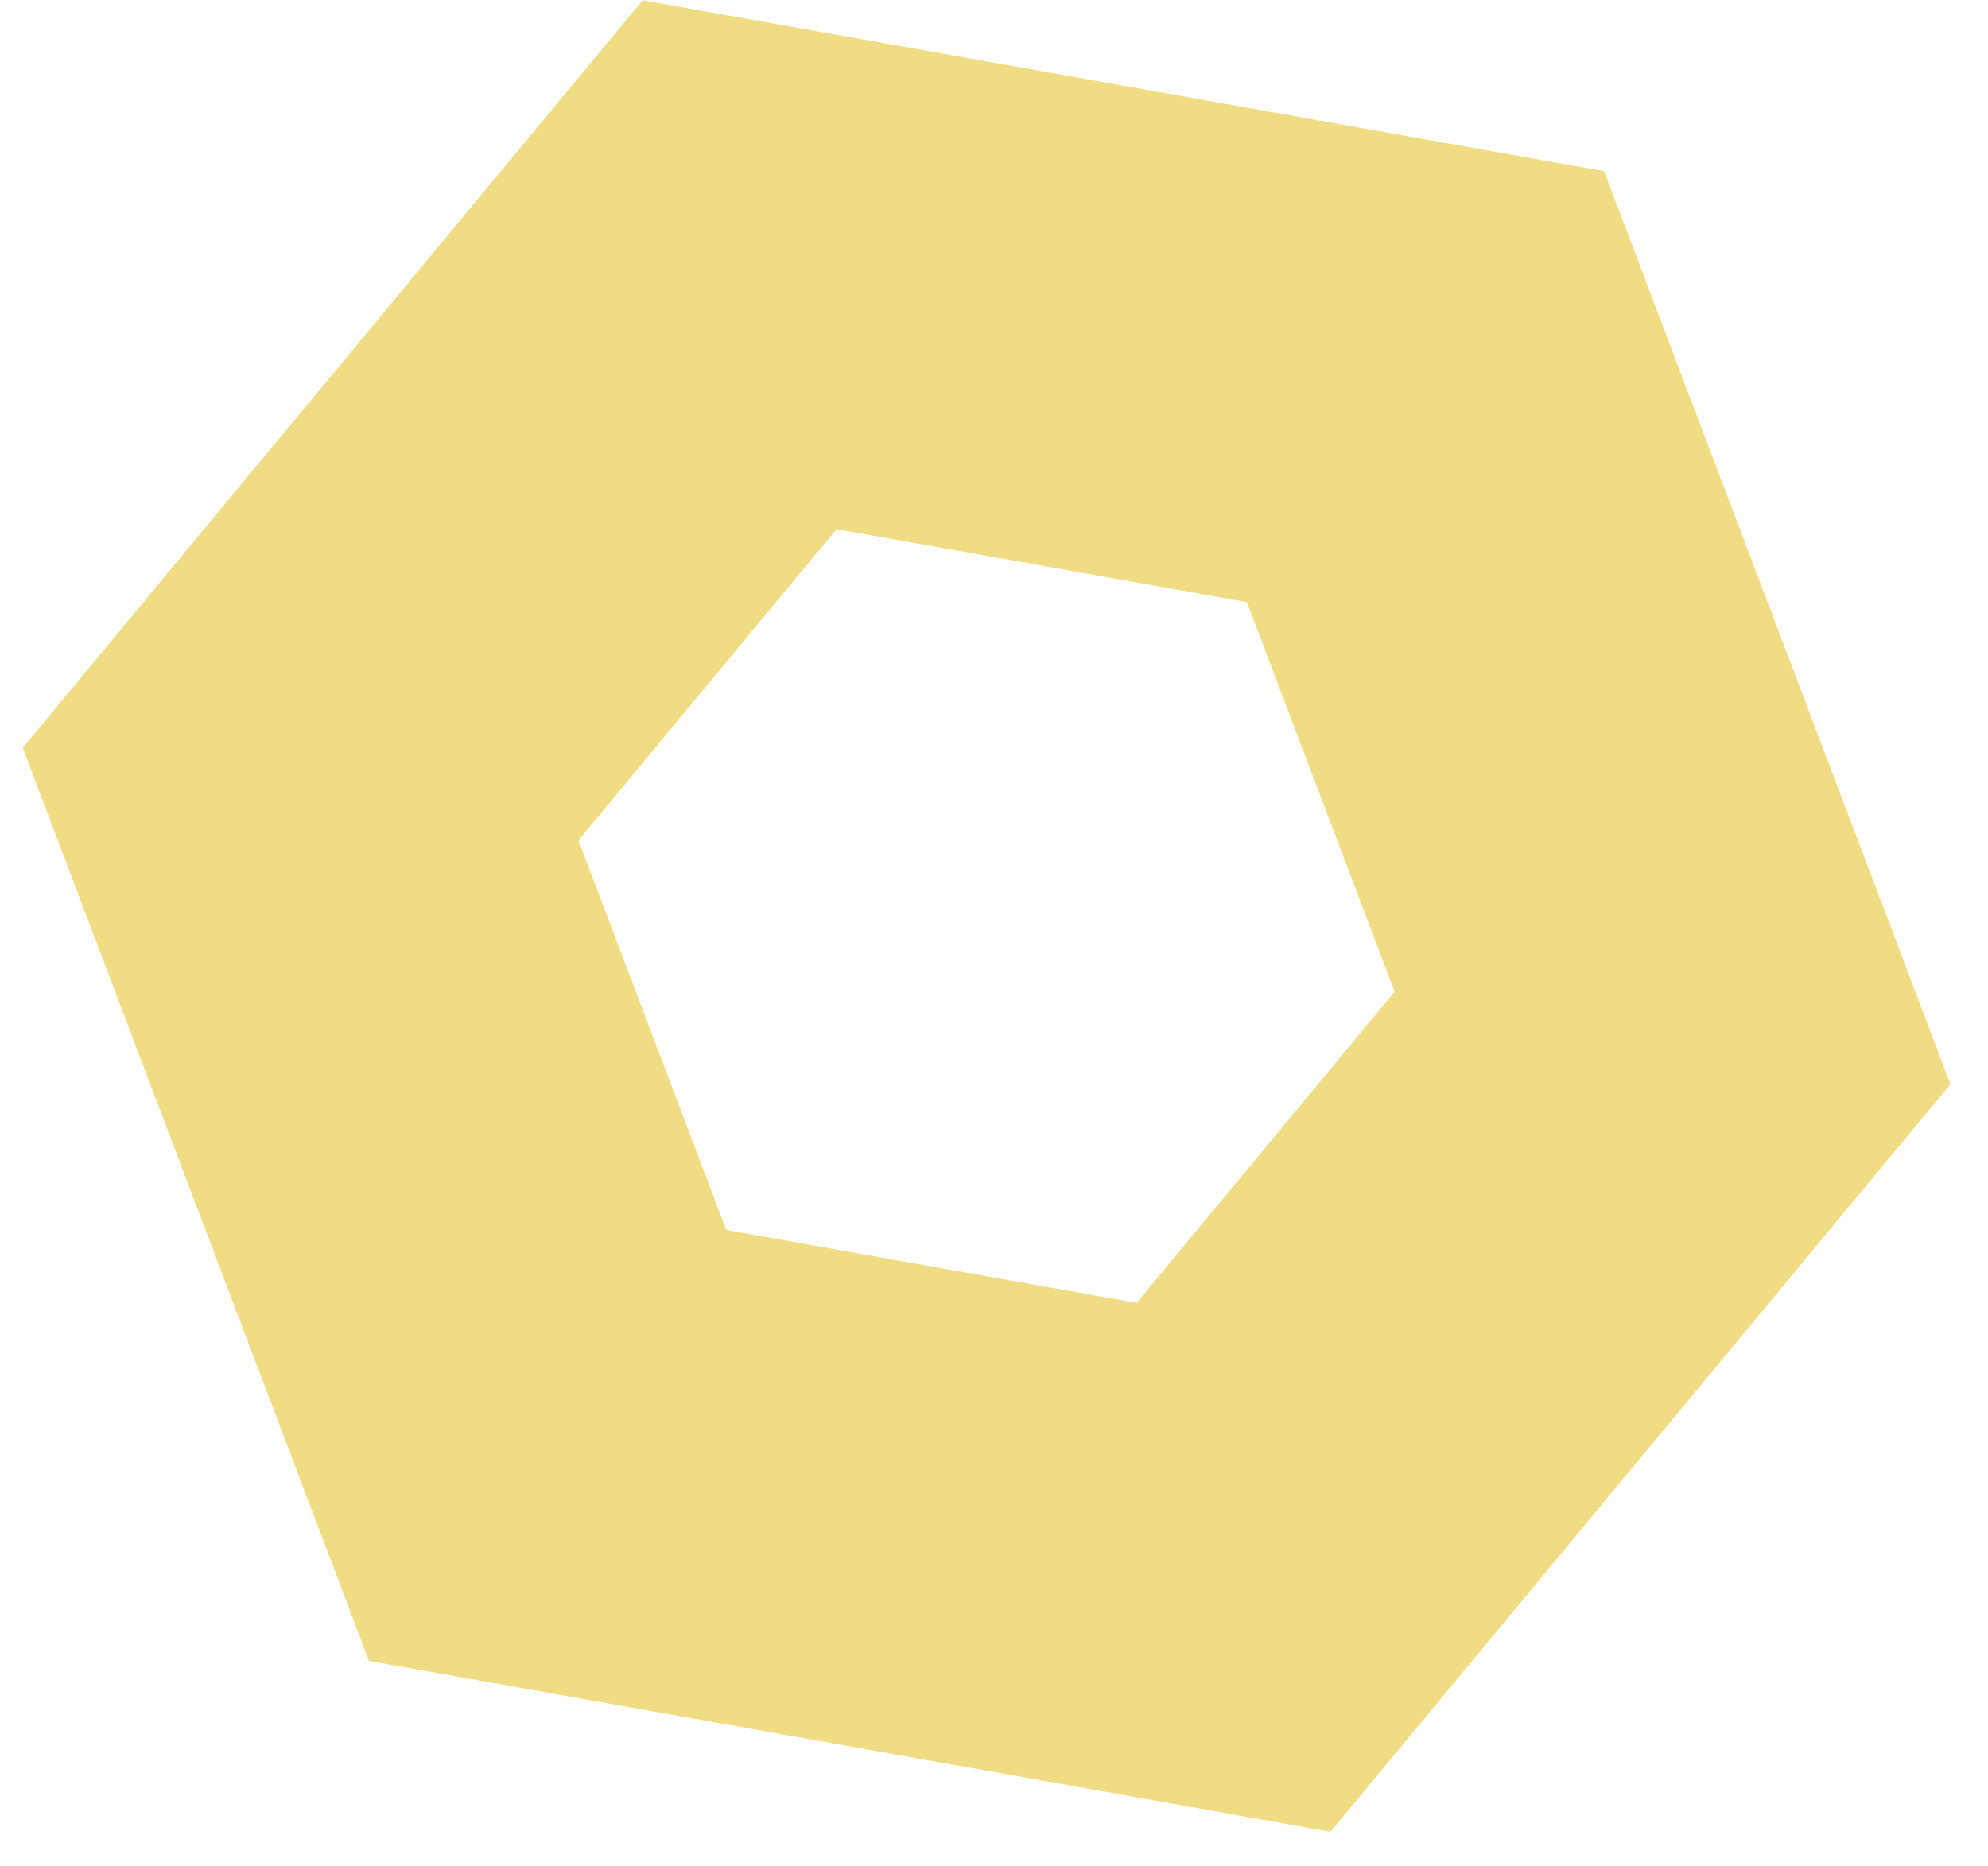
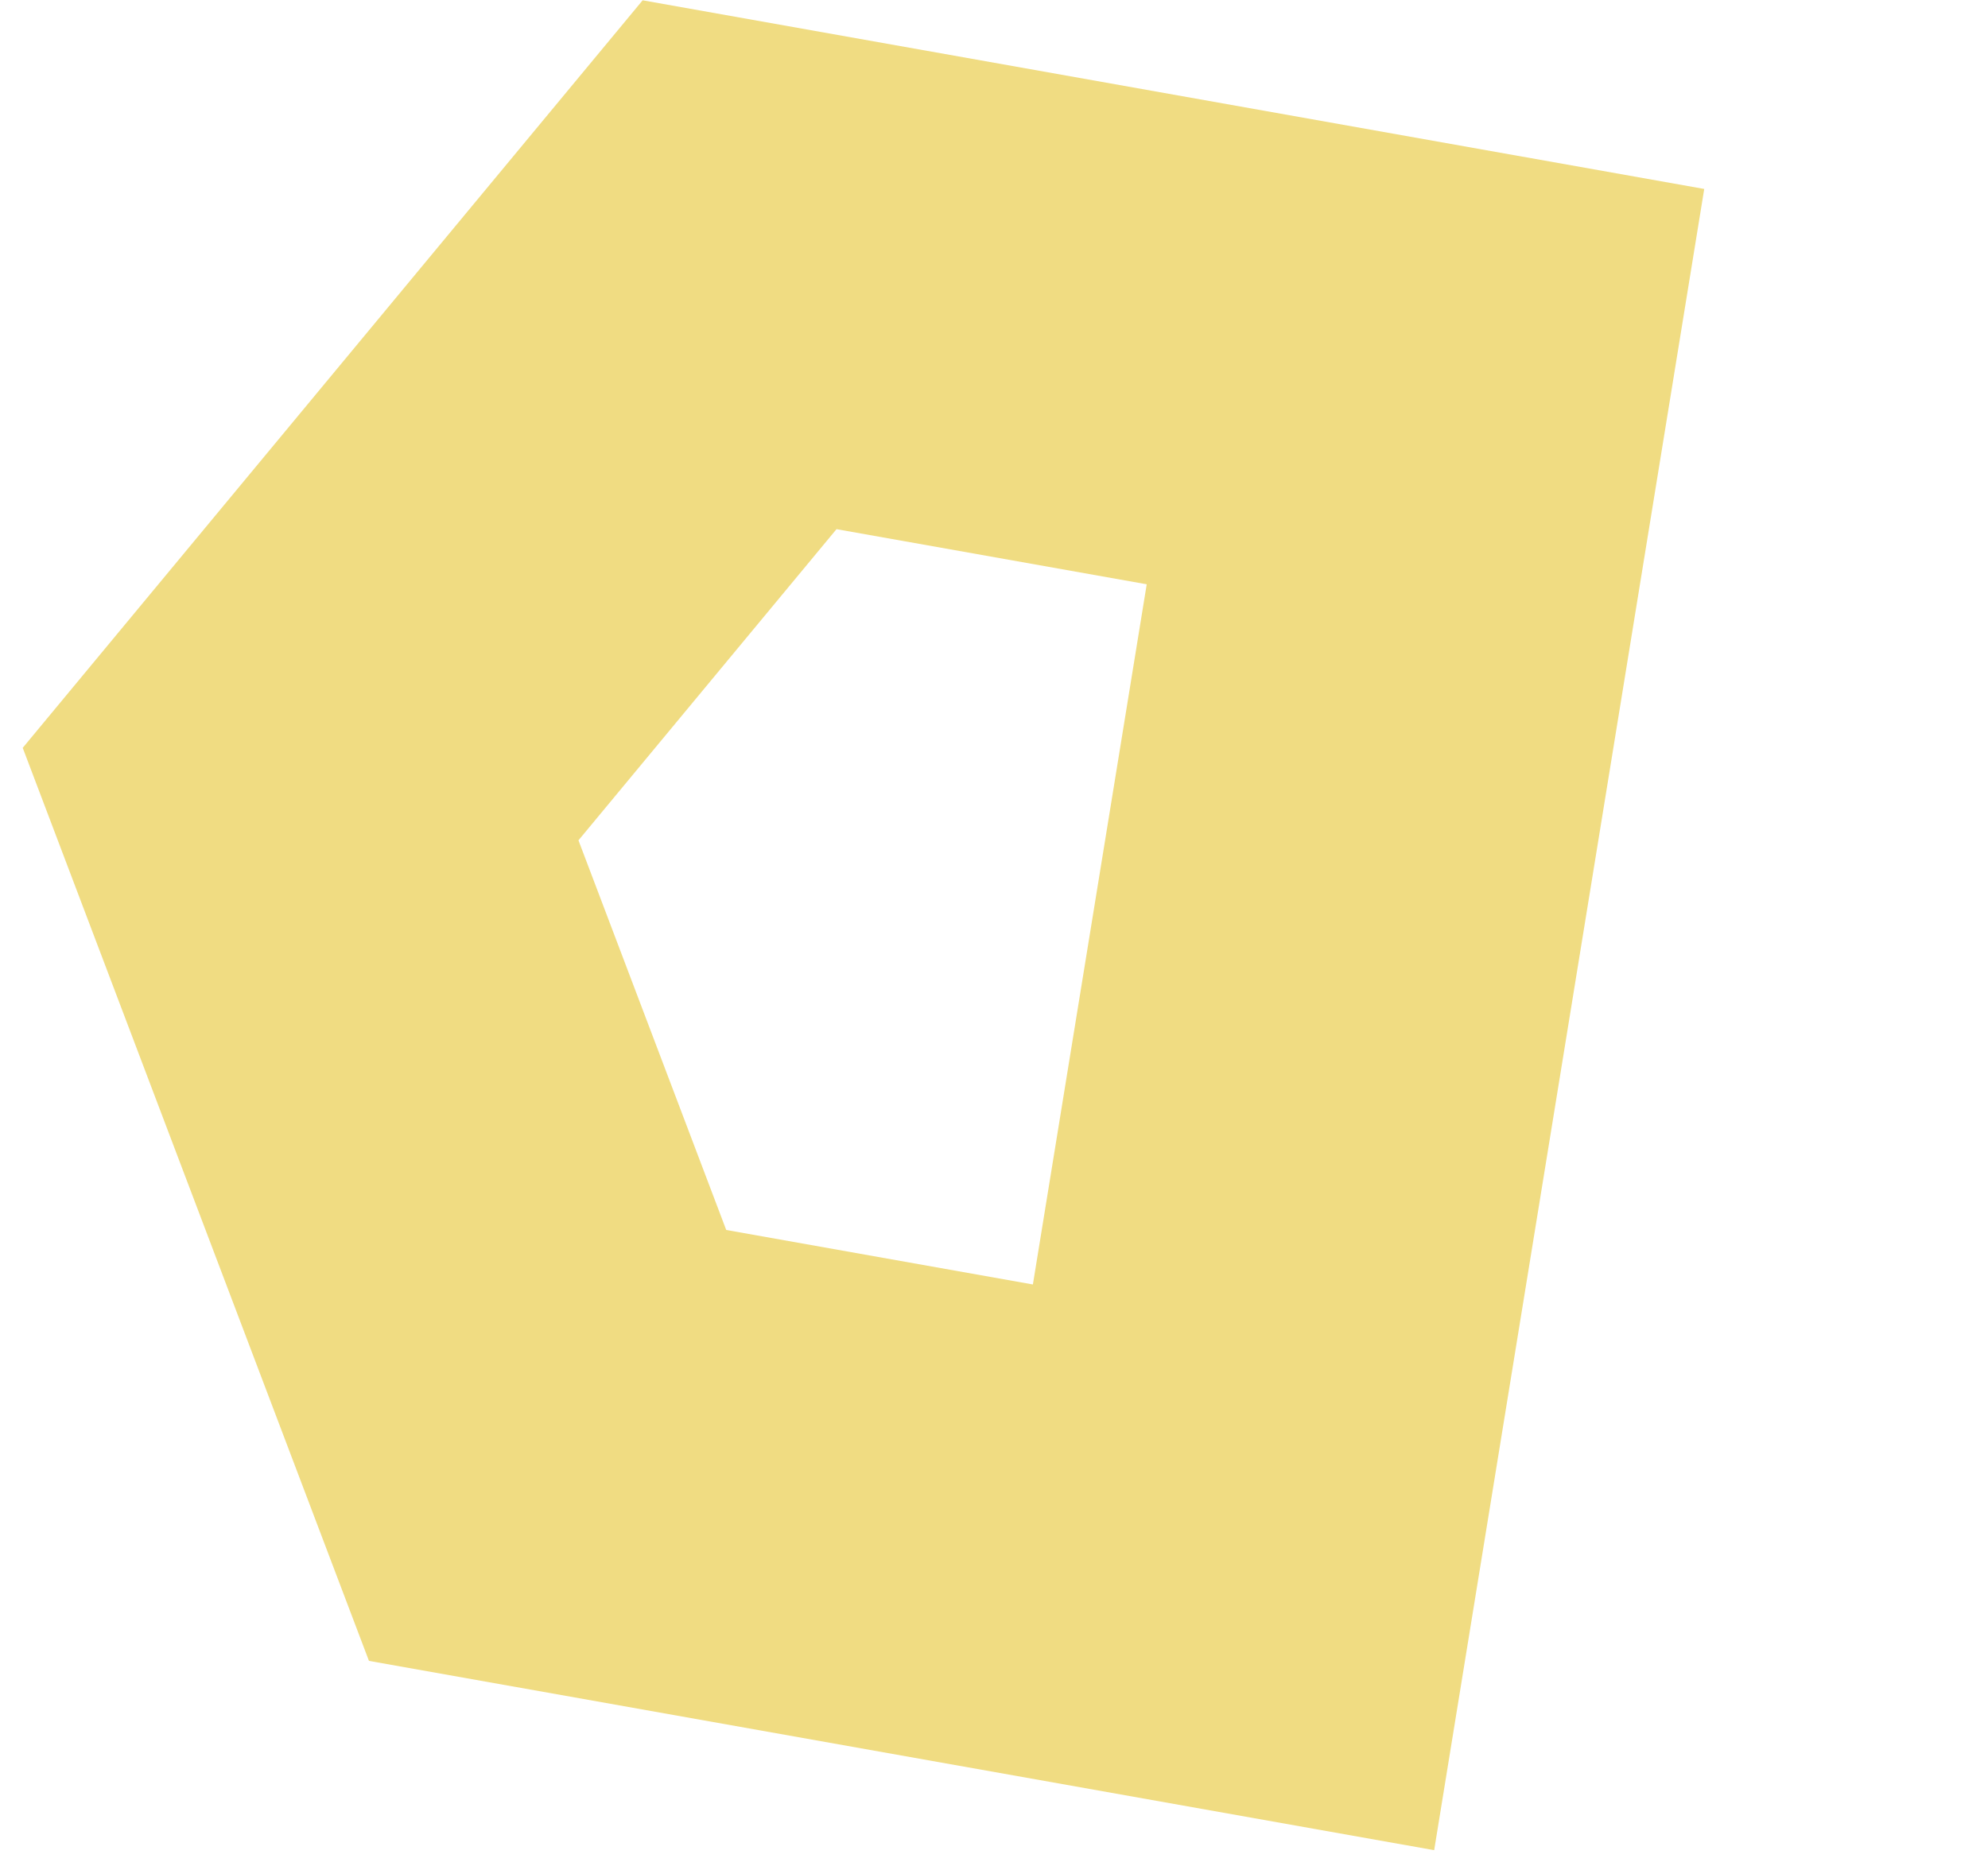
<svg xmlns="http://www.w3.org/2000/svg" width="49" height="46" viewBox="0 0 49 46" fill="none">
-   <path d="M13.497 35.633L30.404 38.638L41.224 25.588L35.135 9.531L18.229 6.526L7.409 19.576L13.497 35.633Z" stroke="#F0DC82" stroke-width="12" stroke-miterlimit="10" />
+   <path d="M13.497 35.633L30.404 38.638L35.135 9.531L18.229 6.526L7.409 19.576L13.497 35.633Z" stroke="#F0DC82" stroke-width="12" stroke-miterlimit="10" />
</svg>